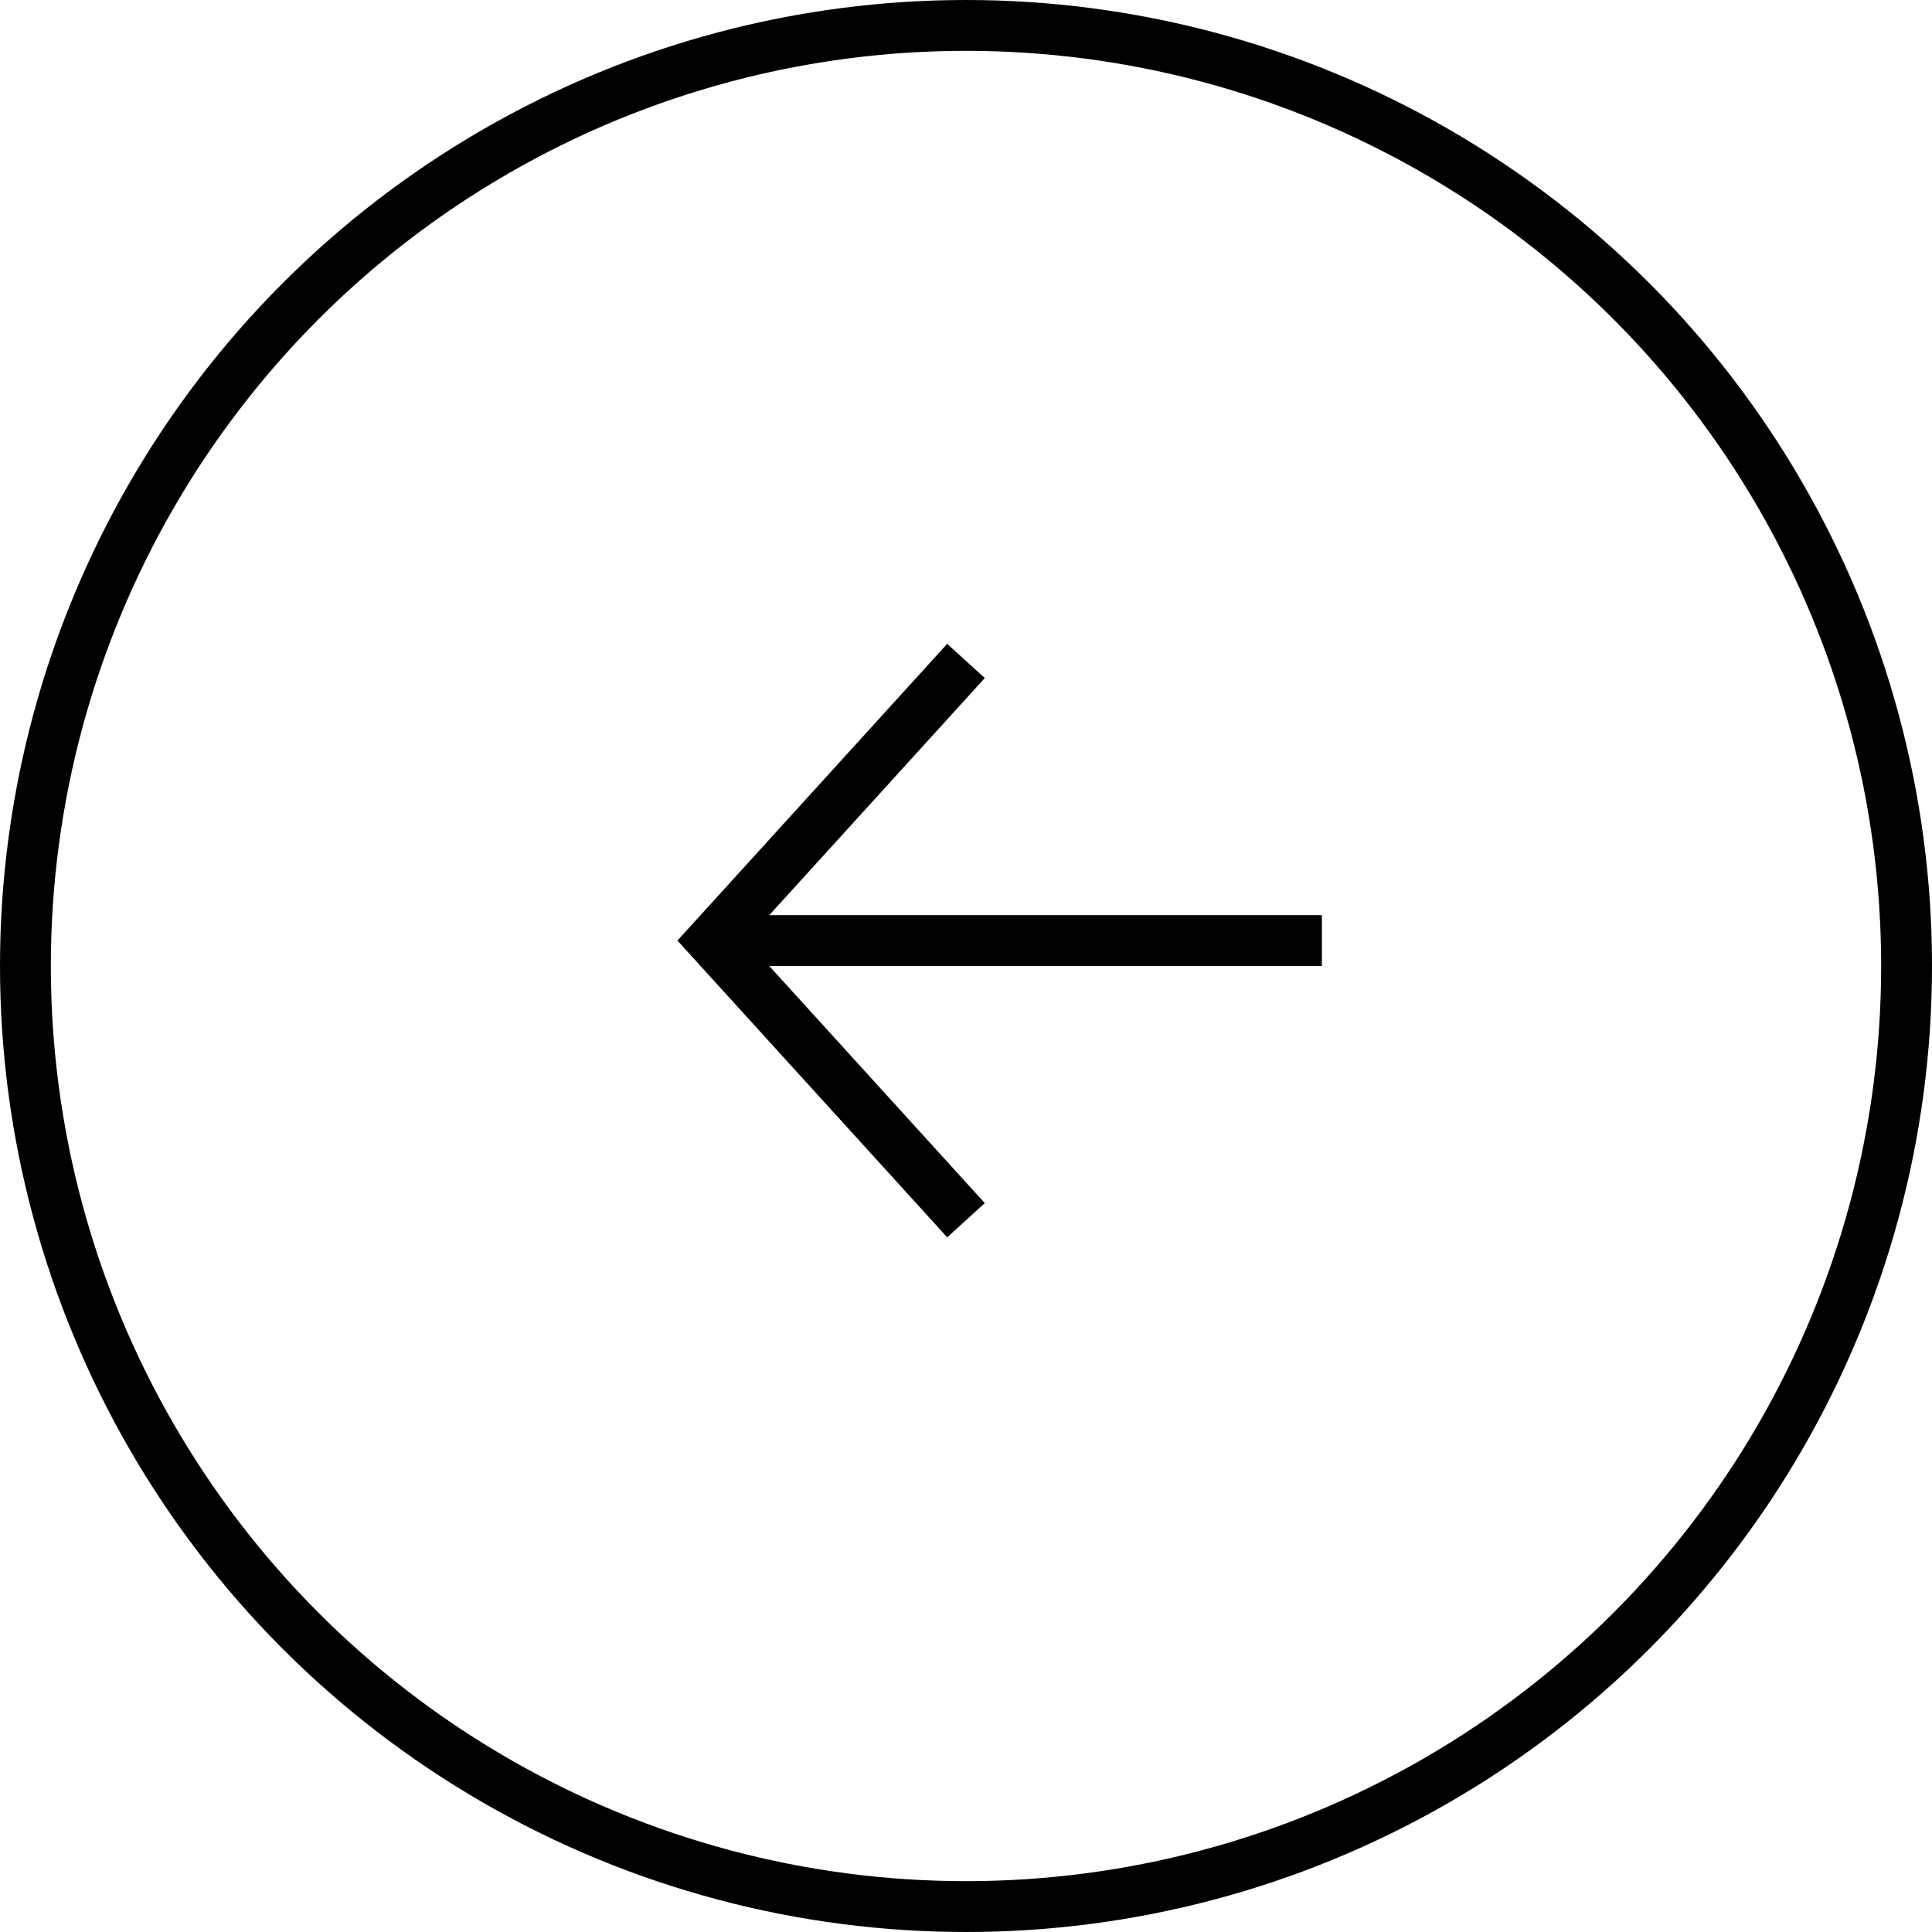
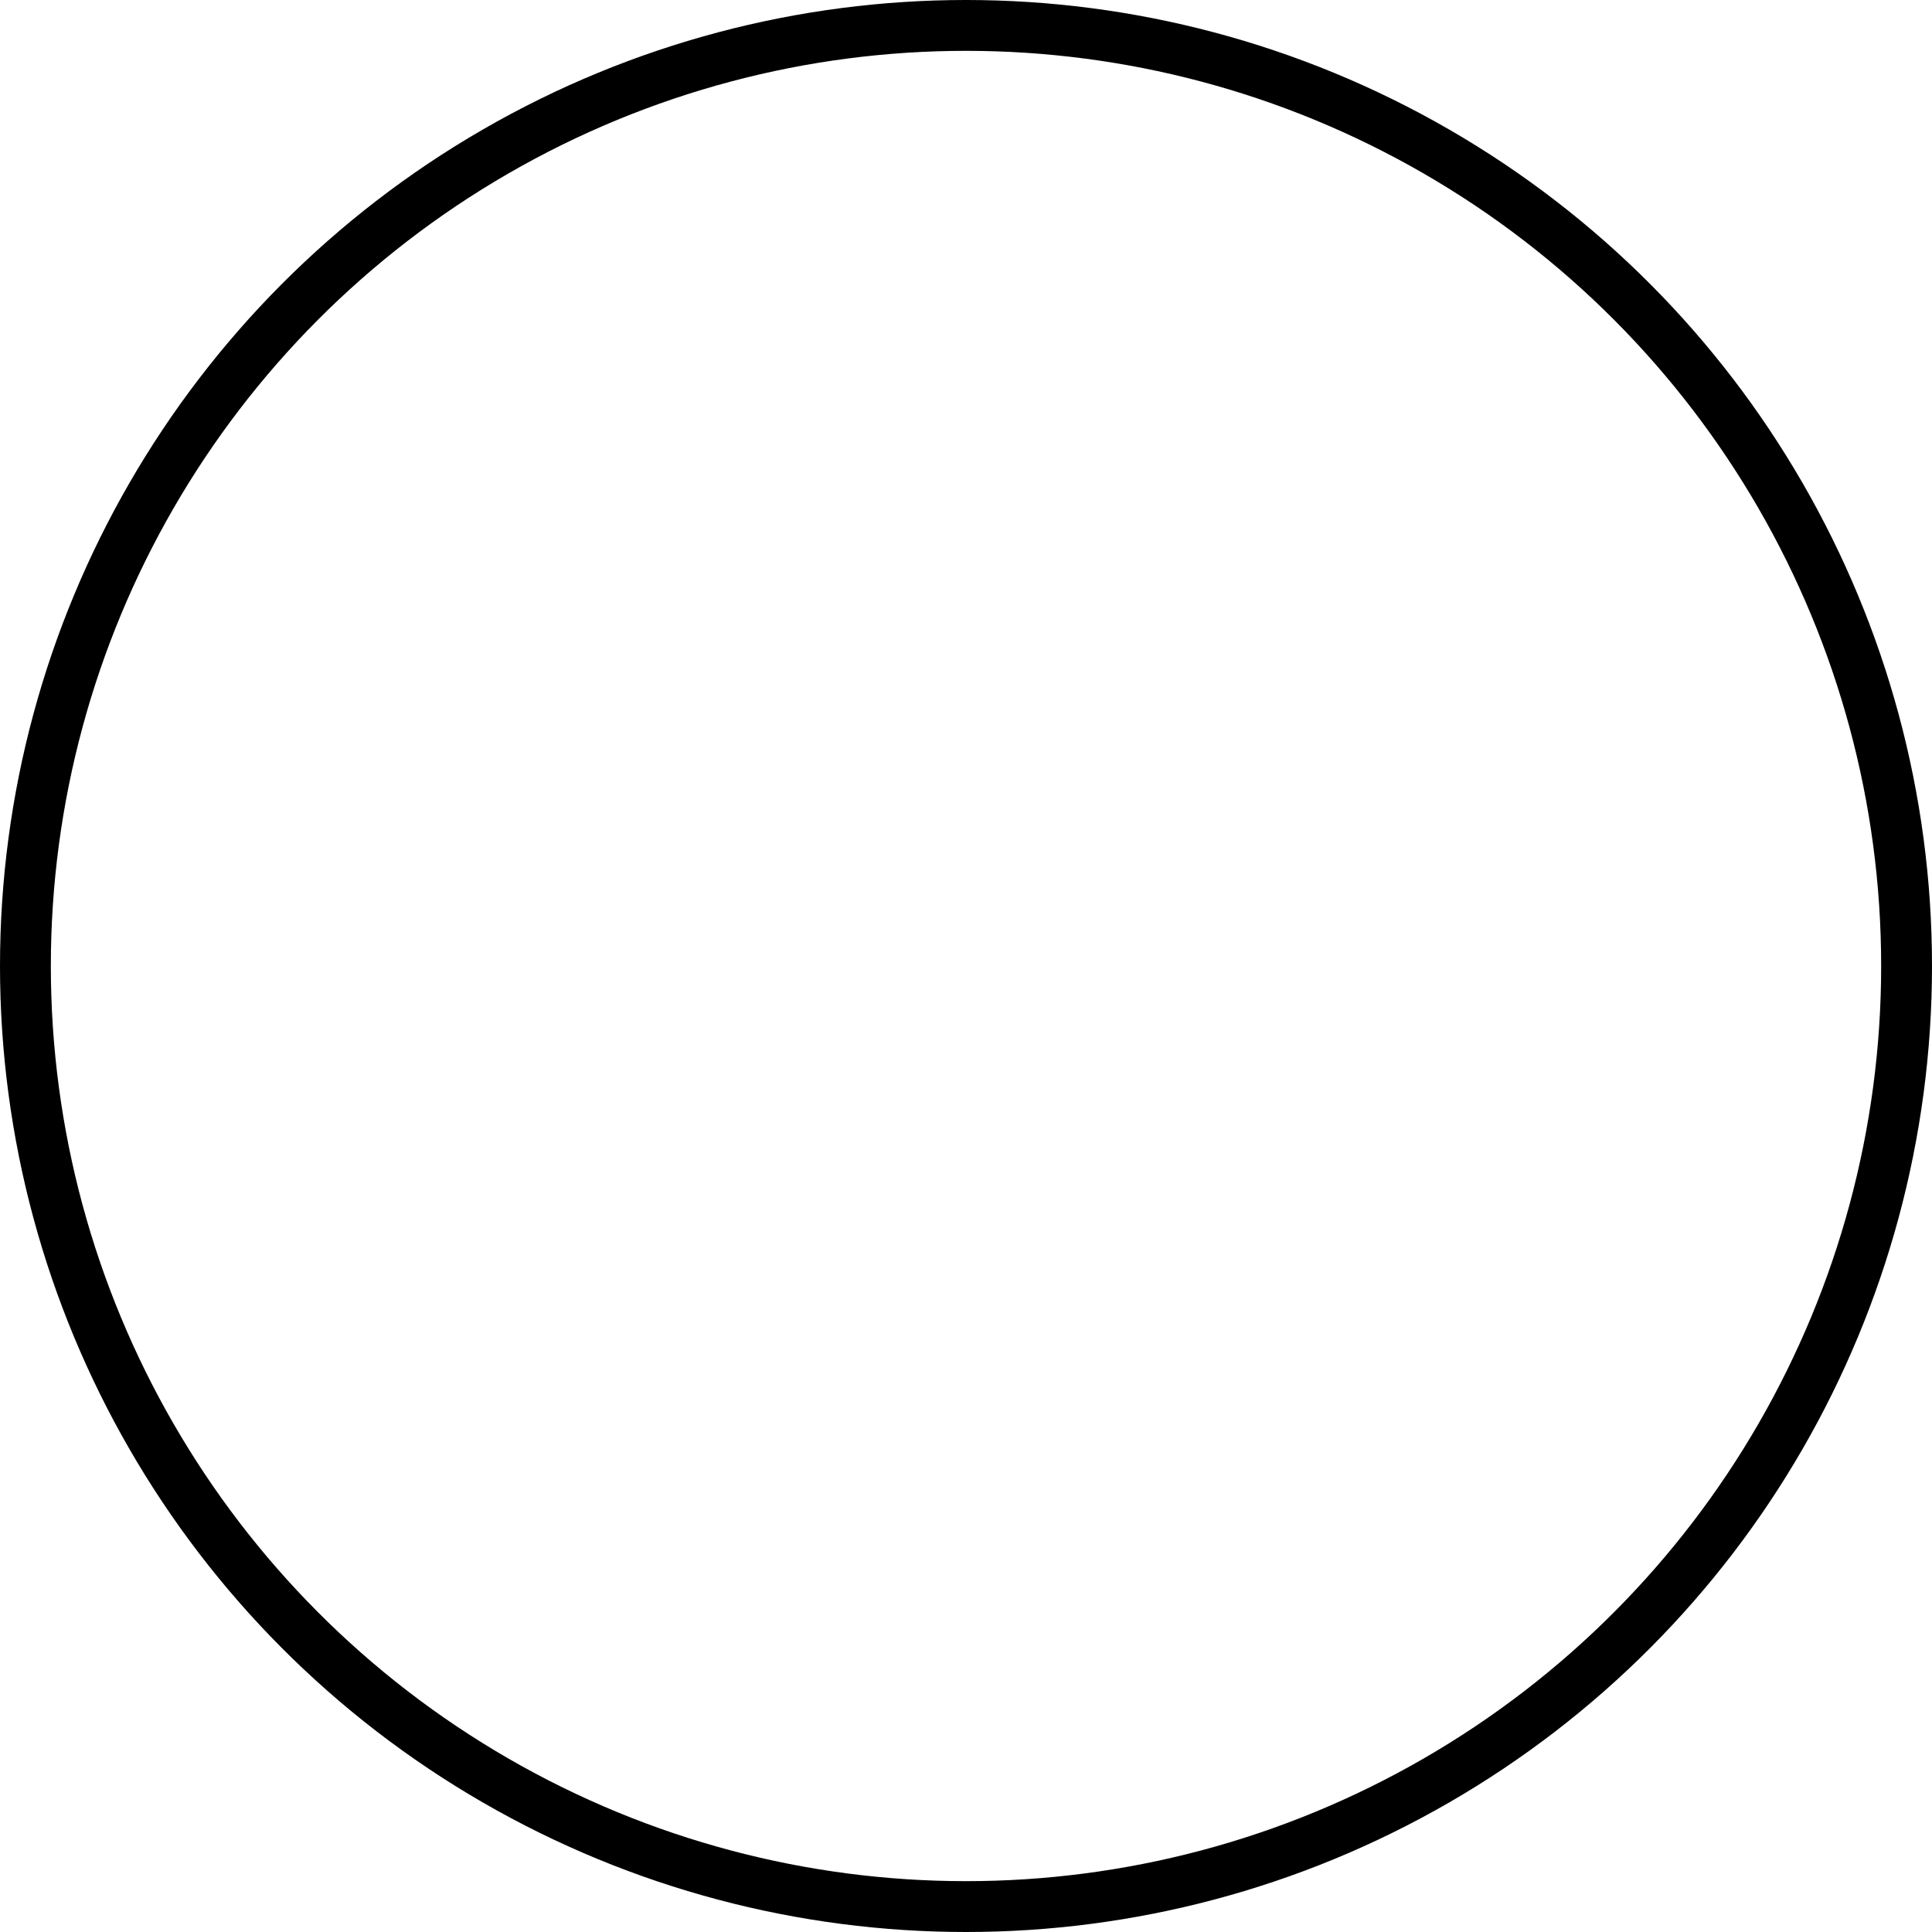
<svg xmlns="http://www.w3.org/2000/svg" width="38" height="38" viewBox="0 0 38 38" fill="none">
  <circle cx="19" cy="19" r="18.5" stroke="black" />
-   <line x1="26" y1="18.5" x2="14" y2="18.5" stroke="black" />
-   <path d="M19 24L14 18.5L19 13" stroke="black" />
</svg>